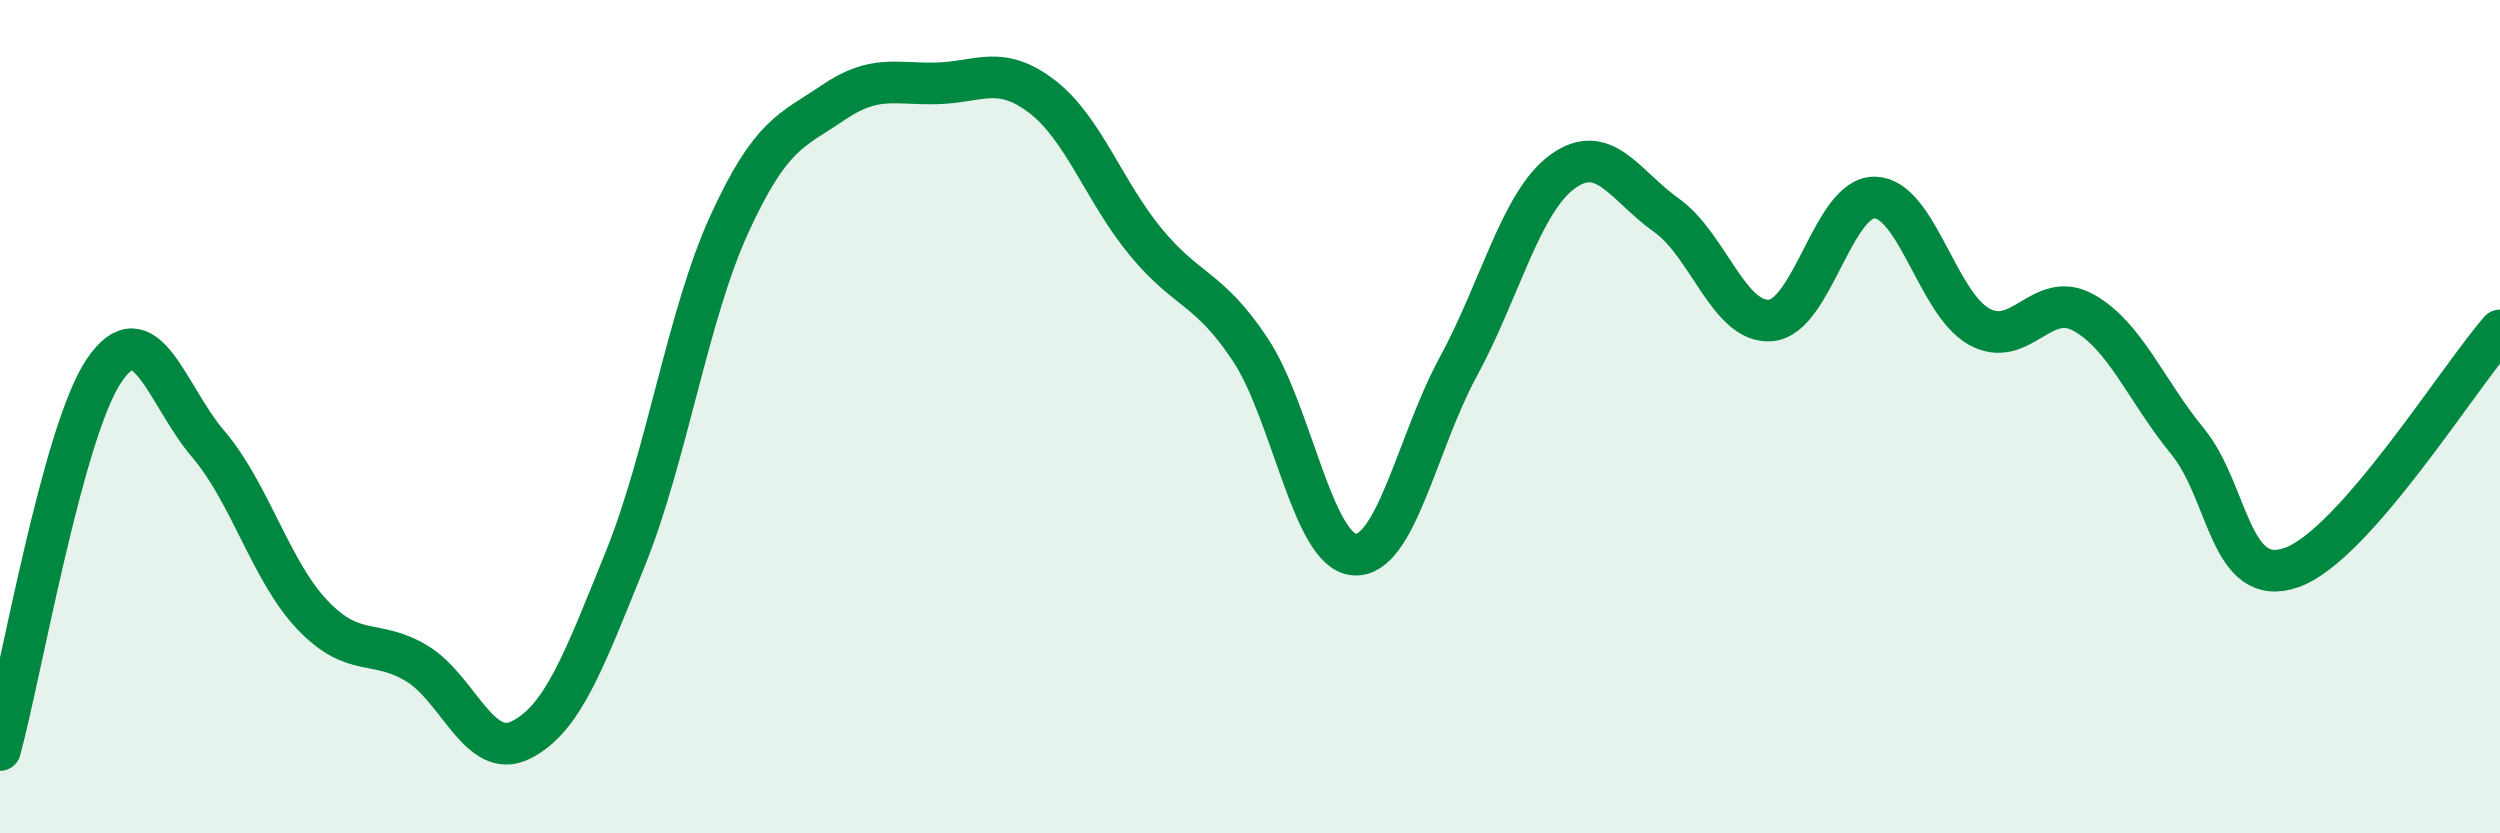
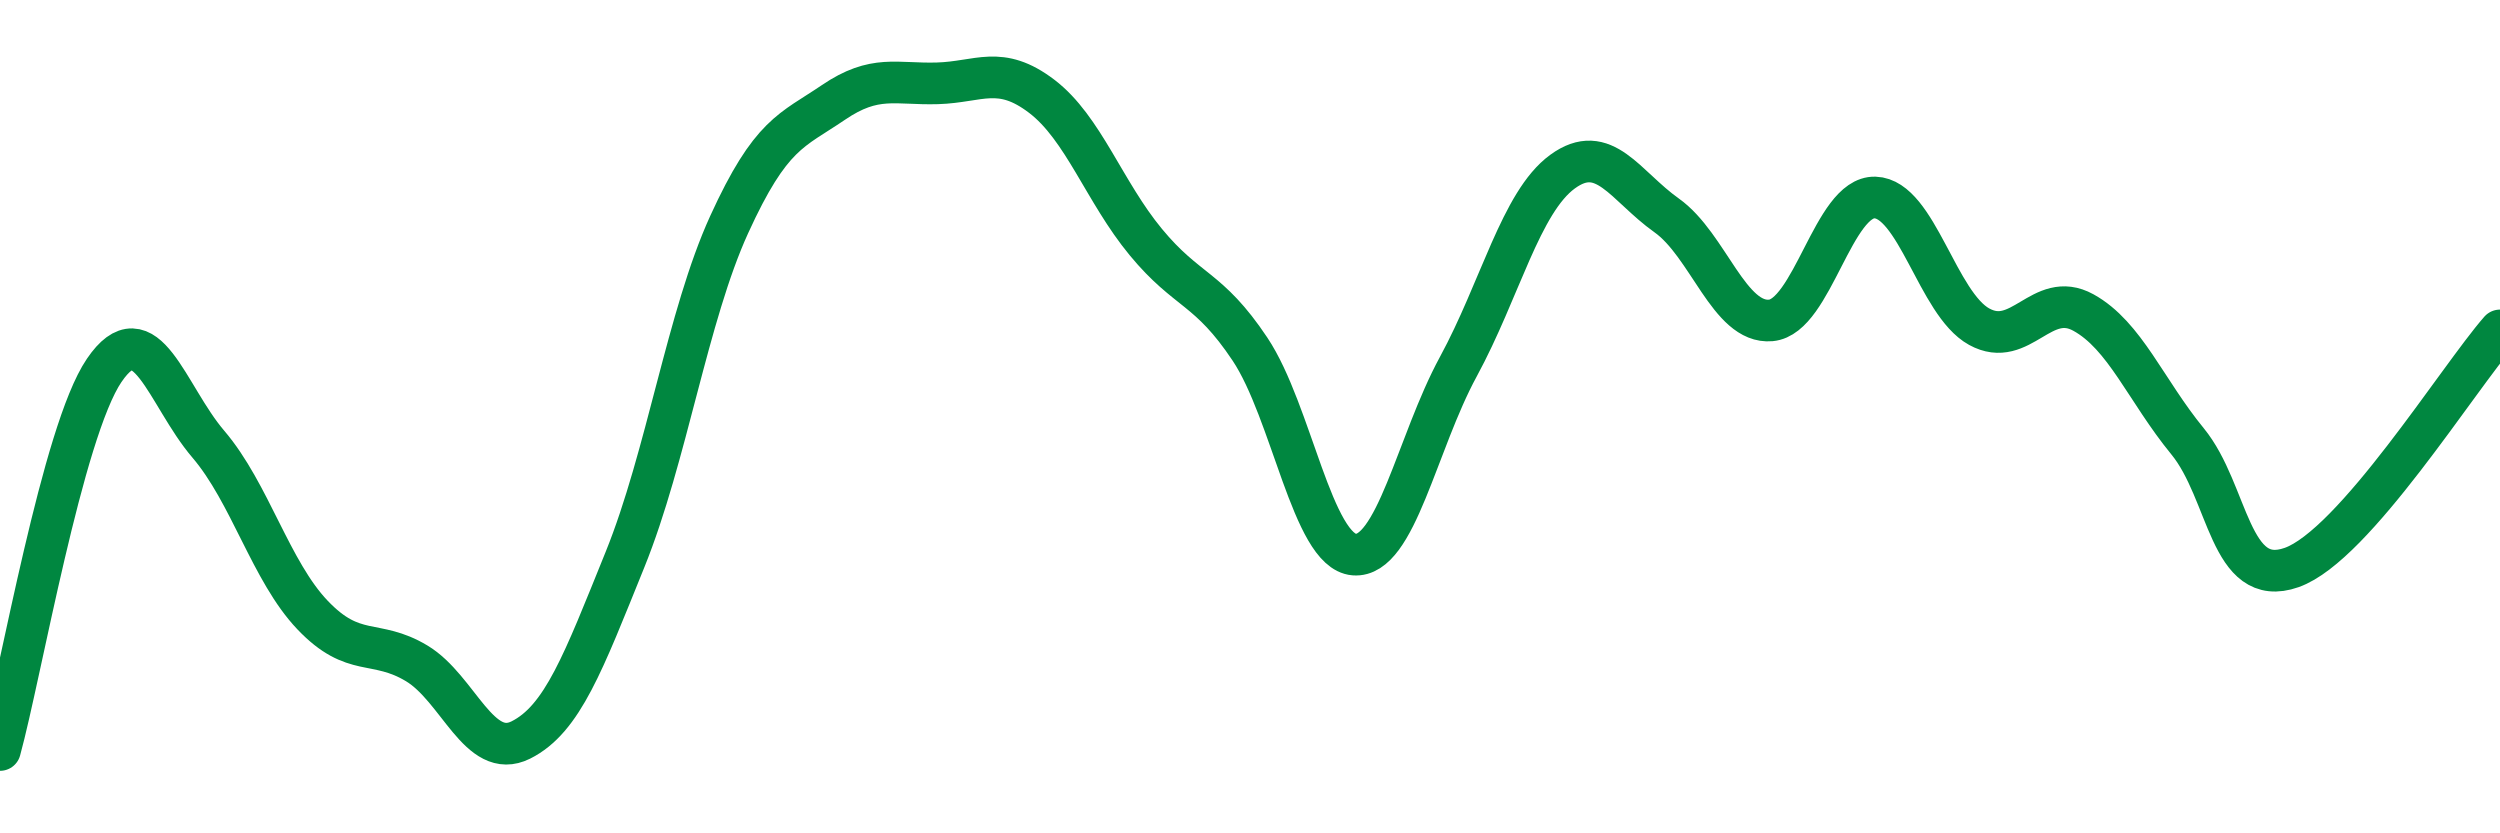
<svg xmlns="http://www.w3.org/2000/svg" width="60" height="20" viewBox="0 0 60 20">
-   <path d="M 0,18 C 0.5,16.18 1.5,10.36 2.5,8.89 C 3.5,7.42 4,9.49 5,10.66 C 6,11.83 6.5,13.71 7.5,14.76 C 8.5,15.81 9,15.32 10,15.92 C 11,16.52 11.5,18.26 12.5,17.76 C 13.5,17.26 14,15.9 15,13.43 C 16,10.96 16.5,7.58 17.5,5.39 C 18.5,3.2 19,3.14 20,2.46 C 21,1.78 21.5,2.03 22.5,2 C 23.5,1.97 24,1.55 25,2.31 C 26,3.07 26.5,4.6 27.5,5.81 C 28.5,7.02 29,6.88 30,8.38 C 31,9.88 31.5,13.23 32.5,13.31 C 33.5,13.39 34,10.64 35,8.8 C 36,6.96 36.5,4.85 37.5,4.12 C 38.5,3.39 39,4.46 40,5.17 C 41,5.88 41.5,7.78 42.5,7.69 C 43.5,7.6 44,4.71 45,4.74 C 46,4.77 46.5,7.29 47.5,7.84 C 48.5,8.39 49,6.95 50,7.5 C 51,8.05 51.5,9.37 52.5,10.59 C 53.5,11.81 53.5,14.15 55,13.62 C 56.5,13.09 59,9.07 60,7.93L60 20L0 20Z" fill="#008740" opacity="0.1" stroke-linecap="round" stroke-linejoin="round" />
  <path d="M 0,18 C 0.5,16.18 1.5,10.36 2.5,8.89 C 3.5,7.42 4,9.49 5,10.66 C 6,11.83 6.5,13.71 7.5,14.76 C 8.5,15.81 9,15.32 10,15.92 C 11,16.52 11.5,18.26 12.5,17.76 C 13.5,17.26 14,15.9 15,13.43 C 16,10.96 16.5,7.58 17.5,5.39 C 18.5,3.2 19,3.14 20,2.46 C 21,1.78 21.5,2.03 22.5,2 C 23.5,1.97 24,1.55 25,2.31 C 26,3.07 26.5,4.6 27.5,5.81 C 28.5,7.02 29,6.88 30,8.38 C 31,9.88 31.5,13.23 32.5,13.31 C 33.5,13.39 34,10.64 35,8.8 C 36,6.96 36.5,4.85 37.5,4.12 C 38.5,3.39 39,4.46 40,5.17 C 41,5.88 41.5,7.78 42.5,7.69 C 43.5,7.6 44,4.71 45,4.74 C 46,4.77 46.5,7.29 47.5,7.84 C 48.5,8.39 49,6.95 50,7.5 C 51,8.05 51.5,9.37 52.5,10.59 C 53.5,11.81 53.5,14.15 55,13.62 C 56.5,13.09 59,9.07 60,7.93" stroke="#008740" stroke-width="1" fill="none" stroke-linecap="round" stroke-linejoin="round" />
</svg>